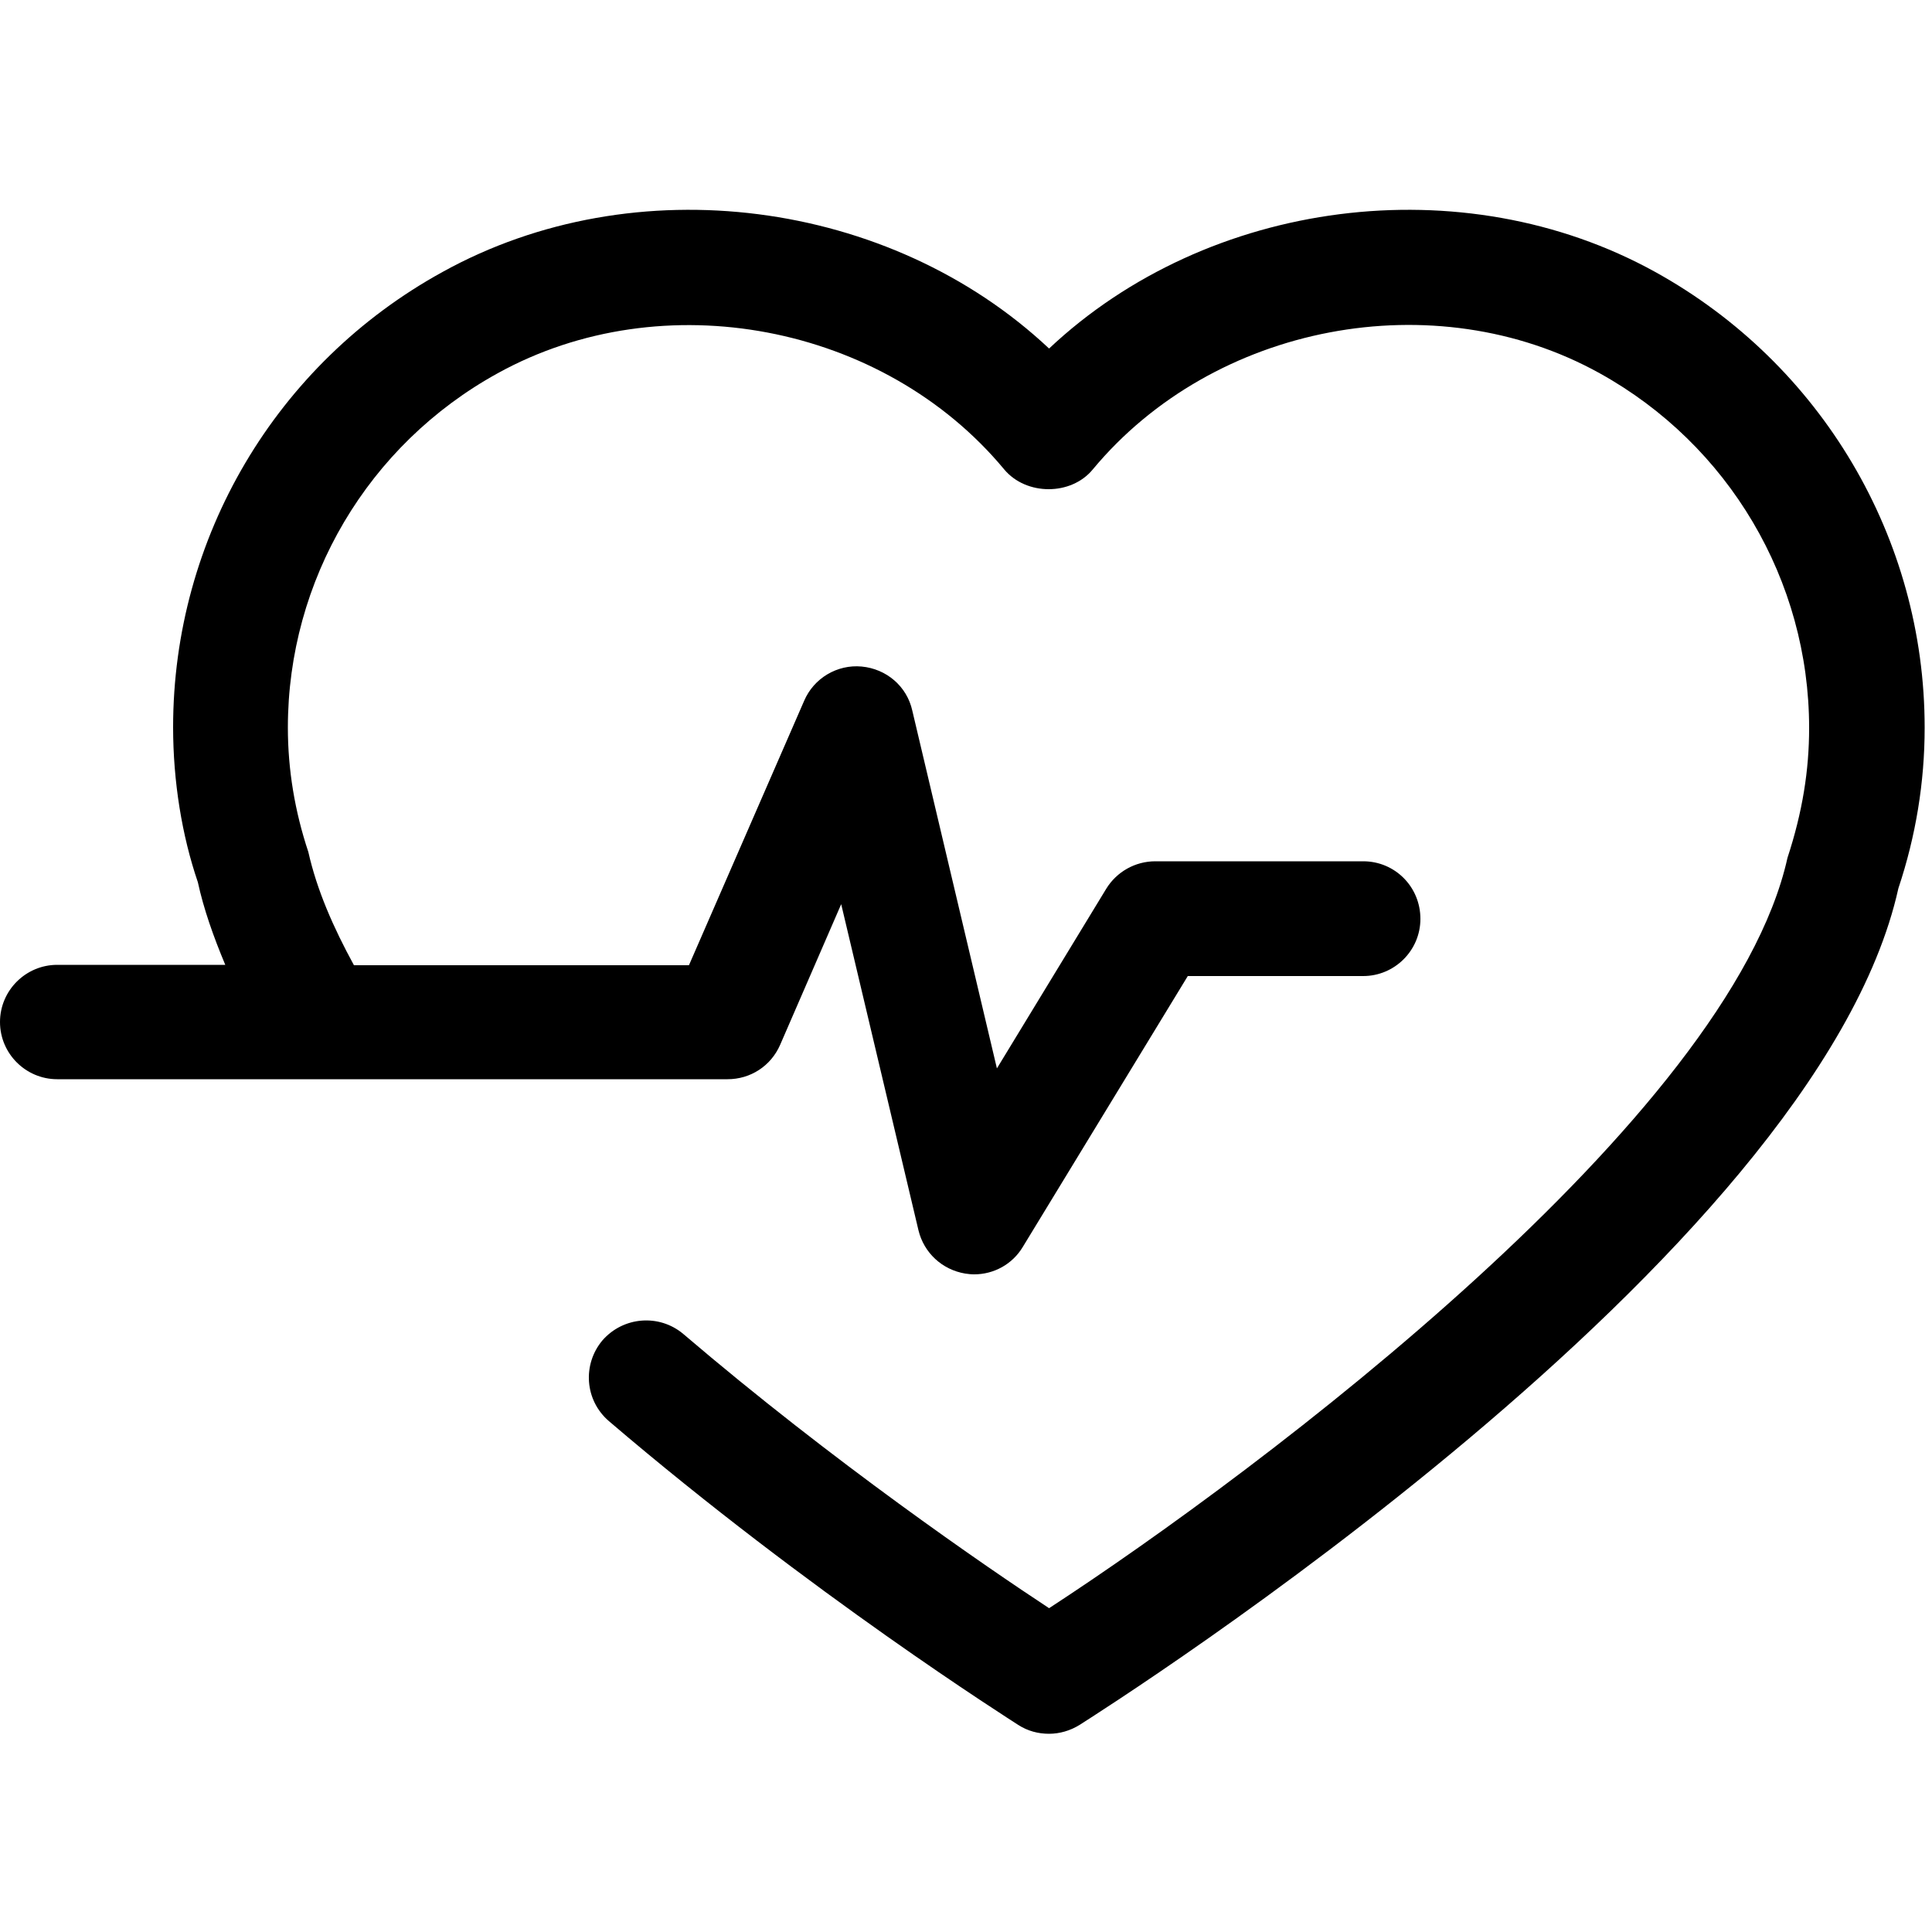
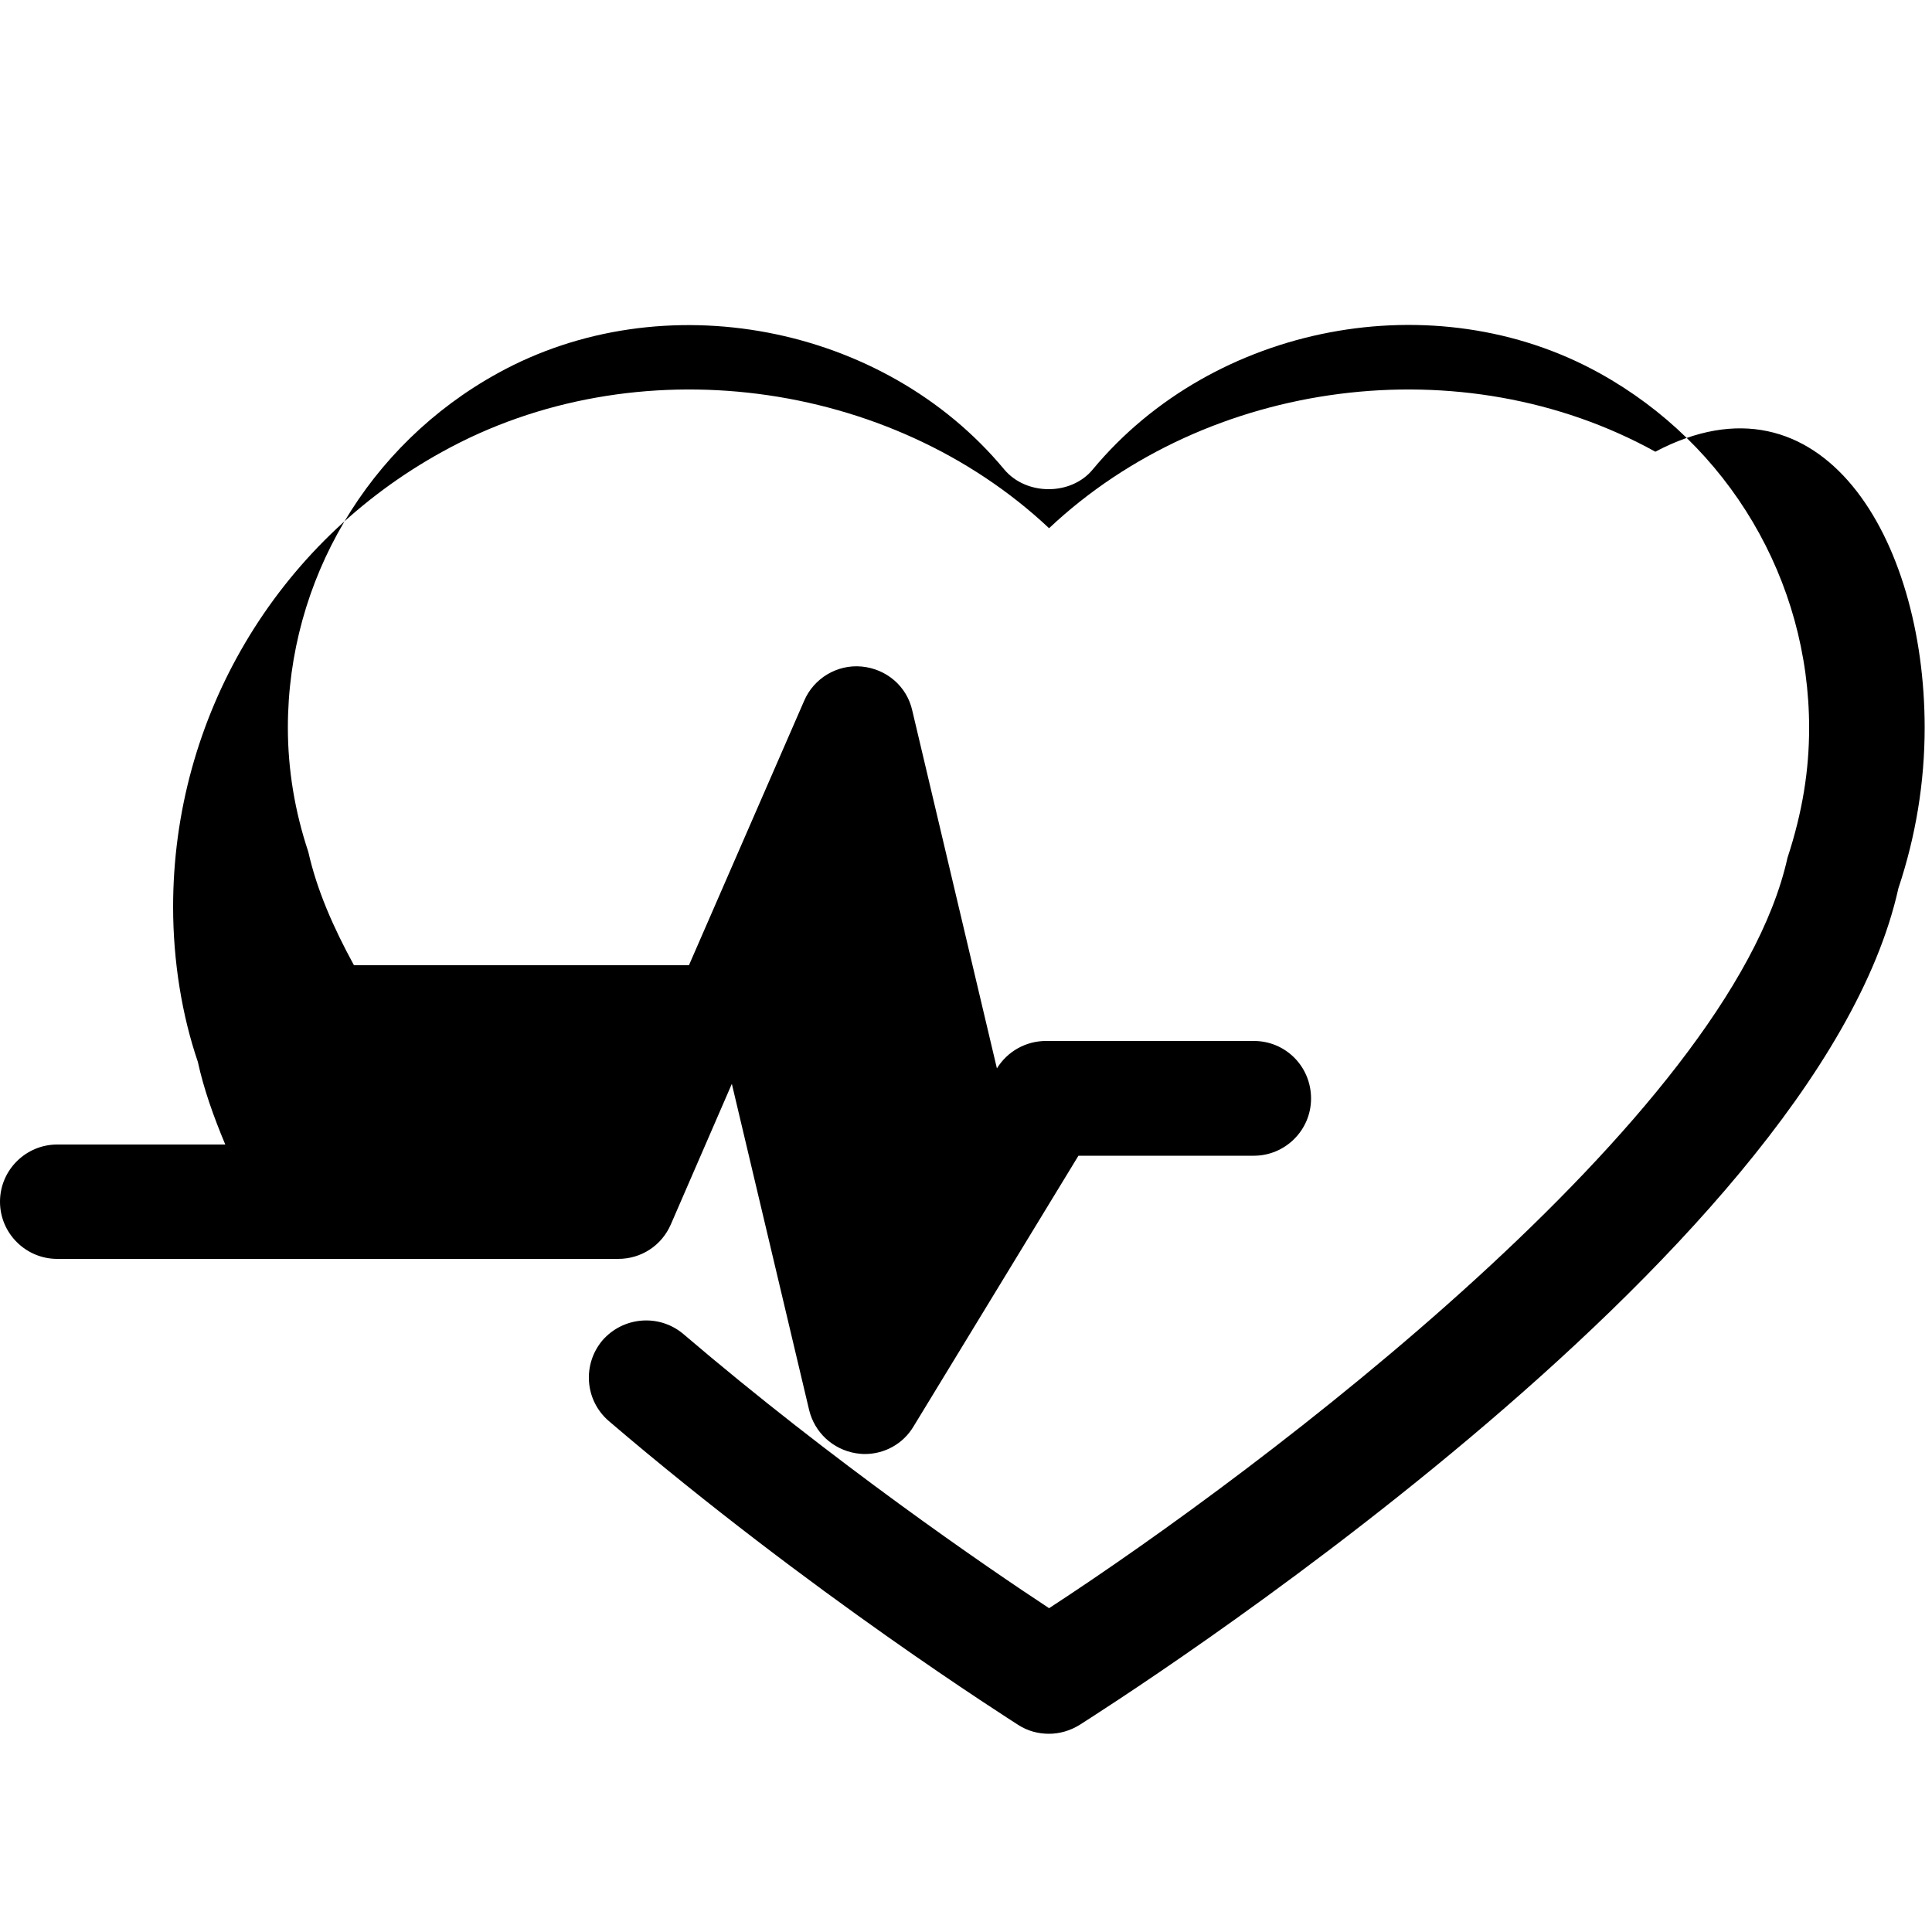
<svg xmlns="http://www.w3.org/2000/svg" version="1.1" id="Layer_1" x="0px" y="0px" viewBox="0 0 500 500" style="enable-background:new 0 0 500 500;" xml:space="preserve">
  <linearGradient id="SVGID_1_" gradientUnits="userSpaceOnUse" x1="0" y1="0" x2="6.123234e-17" y2="-1">
    <stop offset="0" style="stop-color:#656565" />
    <stop offset="0.618" style="stop-color:#1B1B1B" />
    <stop offset="0.629" style="stop-color:#545454" />
    <stop offset="0.983" style="stop-color:#3E3E3E" />
  </linearGradient>
  <g>
-     <path d="M498.1,188.3c0,14.2-2.3,28.1-6.8,41.6c-21.2,95.7-204.1,211.5-211.9,216.5c-2.4,1.5-5.2,2.3-7.9,2.3c-2.8,0-5.5-0.7-8-2.3   c-2.1-1.4-53.6-33.9-105.9-78.6c-6.3-5.4-6.9-14.7-1.7-20.9c5.4-6.2,14.7-6.9,20.9-1.7c39,33.3,78.3,60.2,94.7,71   c54.9-35.8,176.2-127,191.1-194.2c3.9-11.9,5.6-22.7,5.6-33.6c0-38.2-20.8-73.3-54.2-91.8c-42.7-23.7-99.9-12.8-131.2,24.9   c-5.6,6.8-17.2,6.8-22.9,0C228.6,83.8,171.5,73,128.8,96.6c-33.6,18.5-54.3,53.6-54.3,91.7c0,10.9,1.8,21.7,5.3,32.2   c2.2,9.8,6.4,19.4,11.8,29.3h86.7l29.8-68.4c2.5-5.9,8.6-9.5,14.9-8.9c6.4,0.6,11.7,5.1,13.1,11.4l21.9,92.6l28.3-46.5   c2.7-4.4,7.5-7.1,12.7-7.1h53.8c8.2,0,14.8,6.6,14.8,14.9c0,8.2-6.7,14.8-14.8,14.8h-45.4l-42.7,70.1c-2.7,4.5-7.5,7.1-12.6,7.1   c-0.8,0-1.6-0.1-2.3-0.2c-6-1-10.7-5.4-12.1-11.2l-20-84.4l-15.8,36.4c-2.4,5.5-7.7,8.9-13.6,8.9H14.8c-8.1,0-14.8-6.6-14.8-14.8   c0-8.2,6.7-14.8,14.8-14.8h43.5c-3.1-7.4-5.6-14.5-7.1-21.4c-4.1-12-6.4-26-6.4-40.1c0-49,26.6-94.1,69.7-117.8   c49.8-27.6,115.8-18.9,157,19.8c41.1-38.7,107-47.4,156.9-19.8C471.4,94.2,498.1,139.3,498.1,188.3z" />
+     <path d="M498.1,188.3c0,14.2-2.3,28.1-6.8,41.6c-21.2,95.7-204.1,211.5-211.9,216.5c-2.4,1.5-5.2,2.3-7.9,2.3c-2.8,0-5.5-0.7-8-2.3   c-2.1-1.4-53.6-33.9-105.9-78.6c-6.3-5.4-6.9-14.7-1.7-20.9c5.4-6.2,14.7-6.9,20.9-1.7c39,33.3,78.3,60.2,94.7,71   c54.9-35.8,176.2-127,191.1-194.2c3.9-11.9,5.6-22.7,5.6-33.6c0-38.2-20.8-73.3-54.2-91.8c-42.7-23.7-99.9-12.8-131.2,24.9   c-5.6,6.8-17.2,6.8-22.9,0C228.6,83.8,171.5,73,128.8,96.6c-33.6,18.5-54.3,53.6-54.3,91.7c0,10.9,1.8,21.7,5.3,32.2   c2.2,9.8,6.4,19.4,11.8,29.3h86.7l29.8-68.4c2.5-5.9,8.6-9.5,14.9-8.9c6.4,0.6,11.7,5.1,13.1,11.4l21.9,92.6c2.7-4.4,7.5-7.1,12.7-7.1h53.8c8.2,0,14.8,6.6,14.8,14.9c0,8.2-6.7,14.8-14.8,14.8h-45.4l-42.7,70.1c-2.7,4.5-7.5,7.1-12.6,7.1   c-0.8,0-1.6-0.1-2.3-0.2c-6-1-10.7-5.4-12.1-11.2l-20-84.4l-15.8,36.4c-2.4,5.5-7.7,8.9-13.6,8.9H14.8c-8.1,0-14.8-6.6-14.8-14.8   c0-8.2,6.7-14.8,14.8-14.8h43.5c-3.1-7.4-5.6-14.5-7.1-21.4c-4.1-12-6.4-26-6.4-40.1c0-49,26.6-94.1,69.7-117.8   c49.8-27.6,115.8-18.9,157,19.8c41.1-38.7,107-47.4,156.9-19.8C471.4,94.2,498.1,139.3,498.1,188.3z" />
  </g>
</svg>